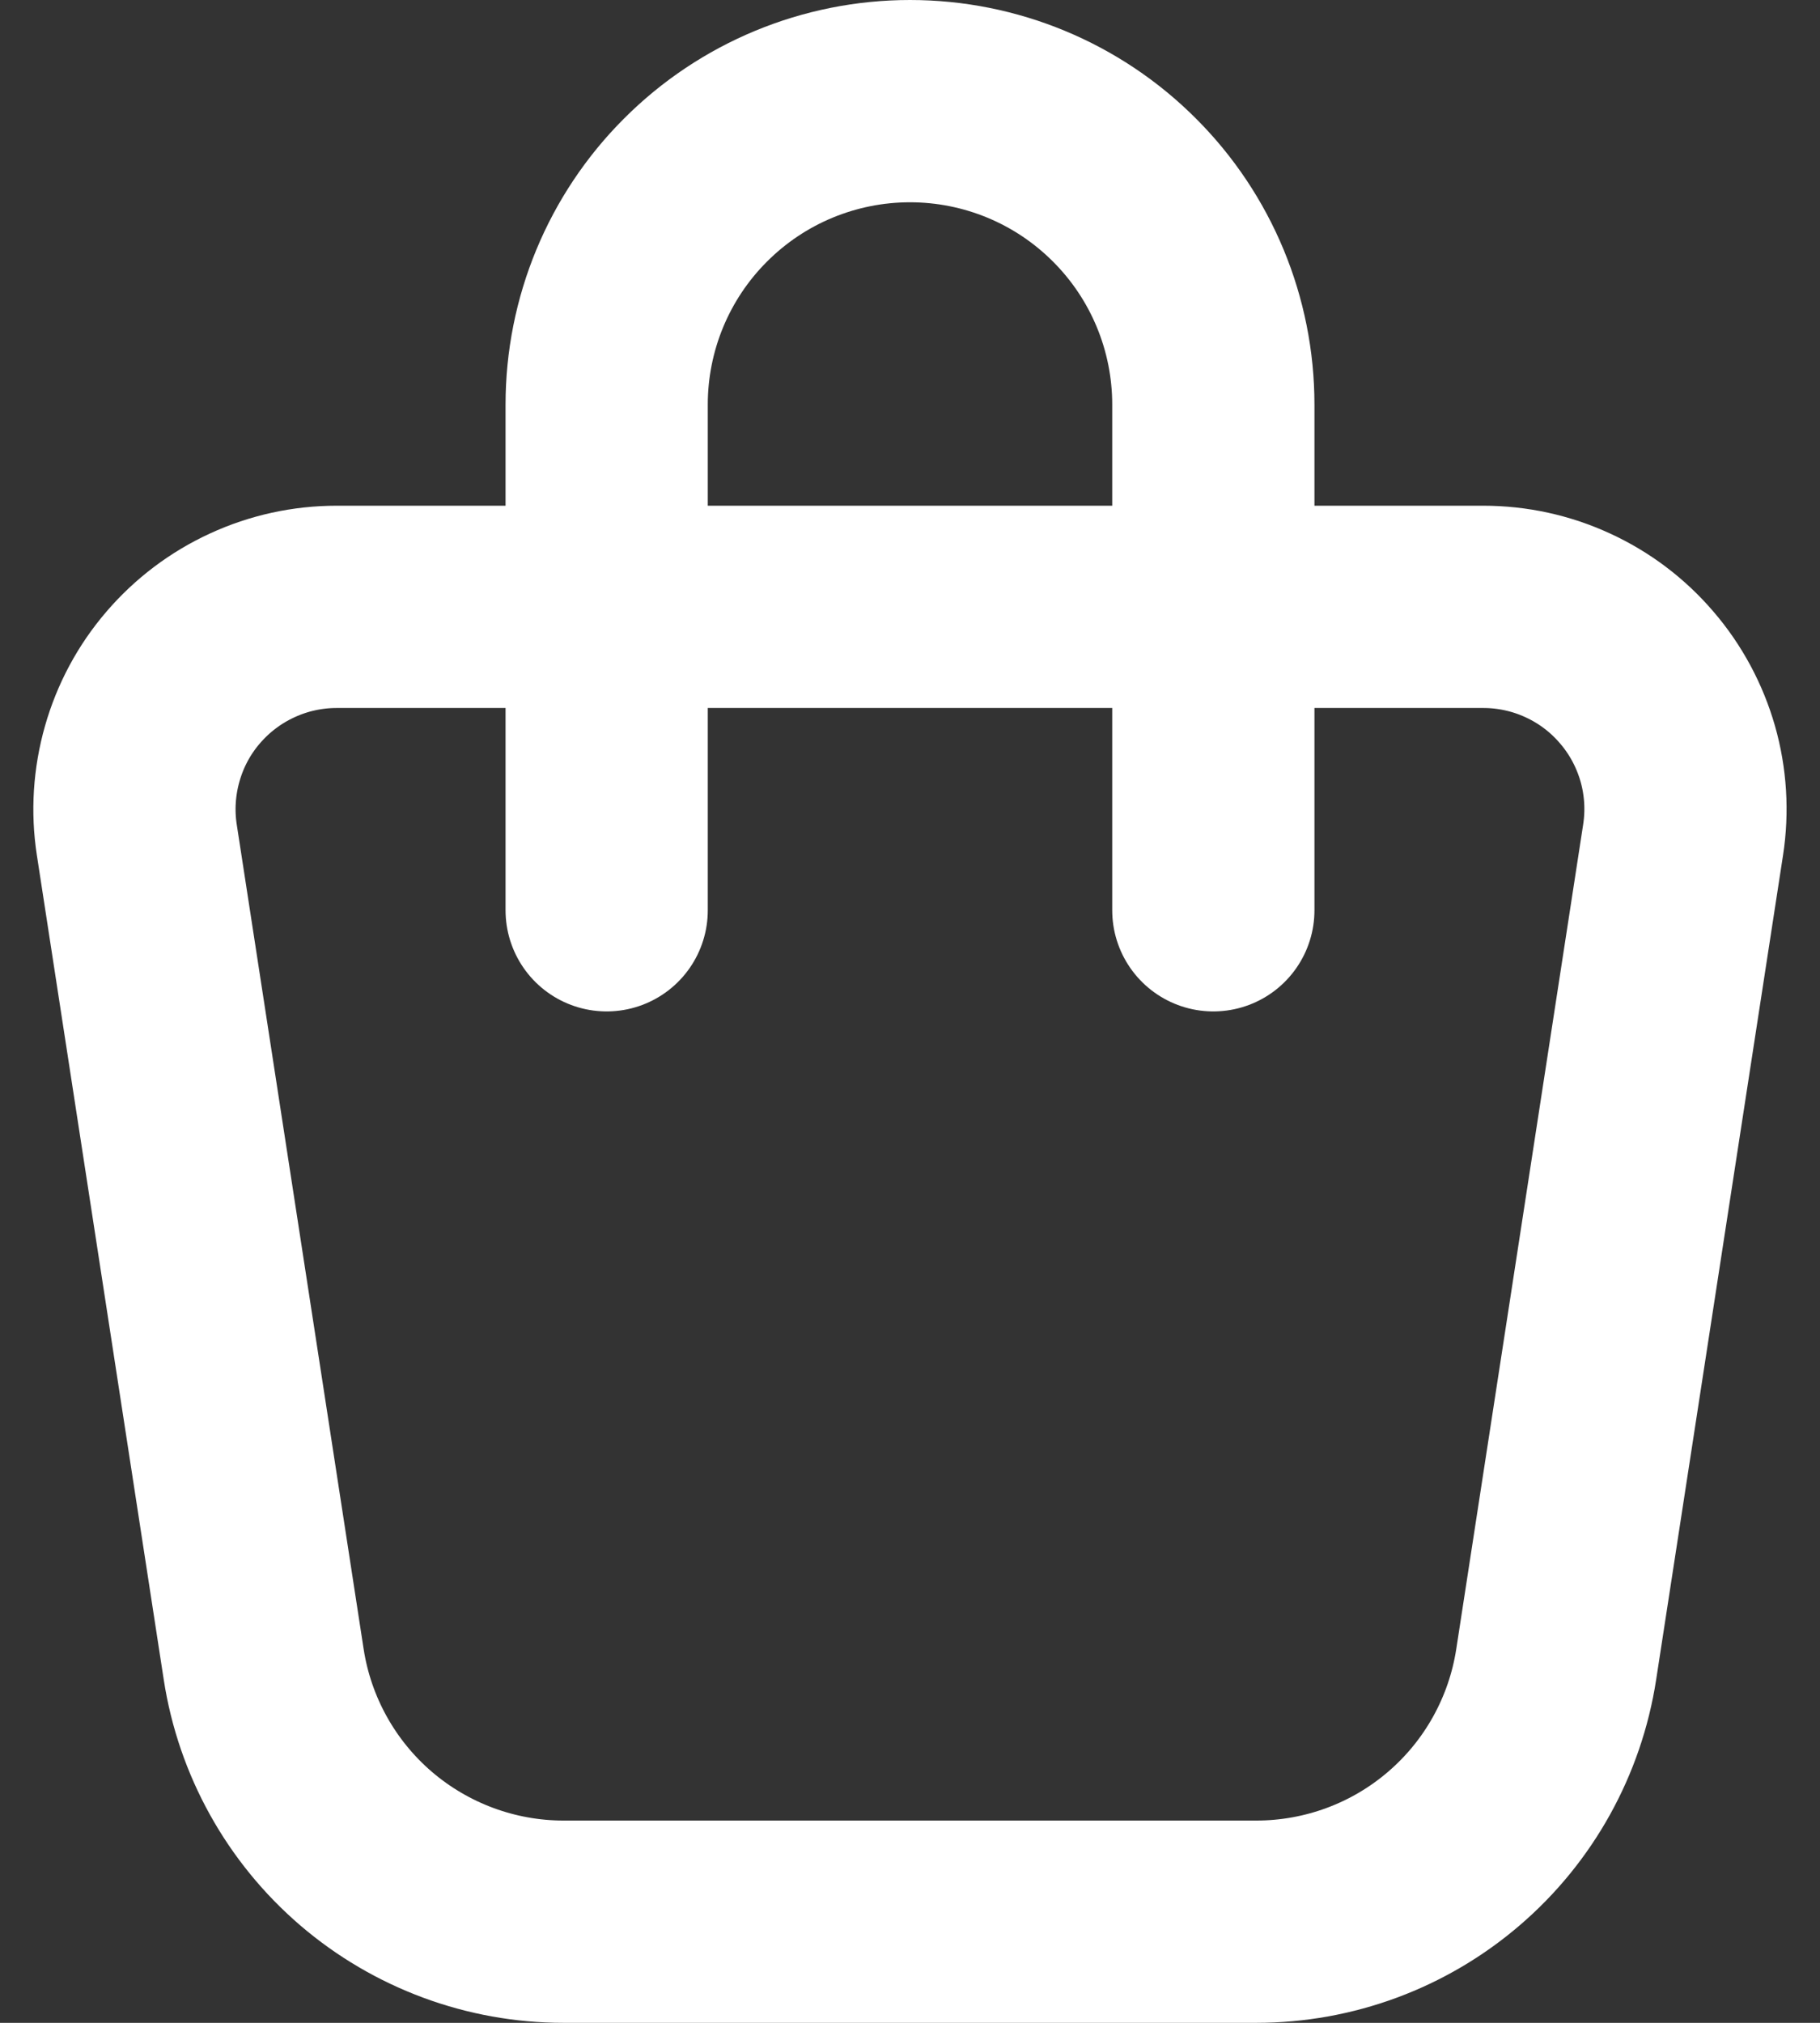
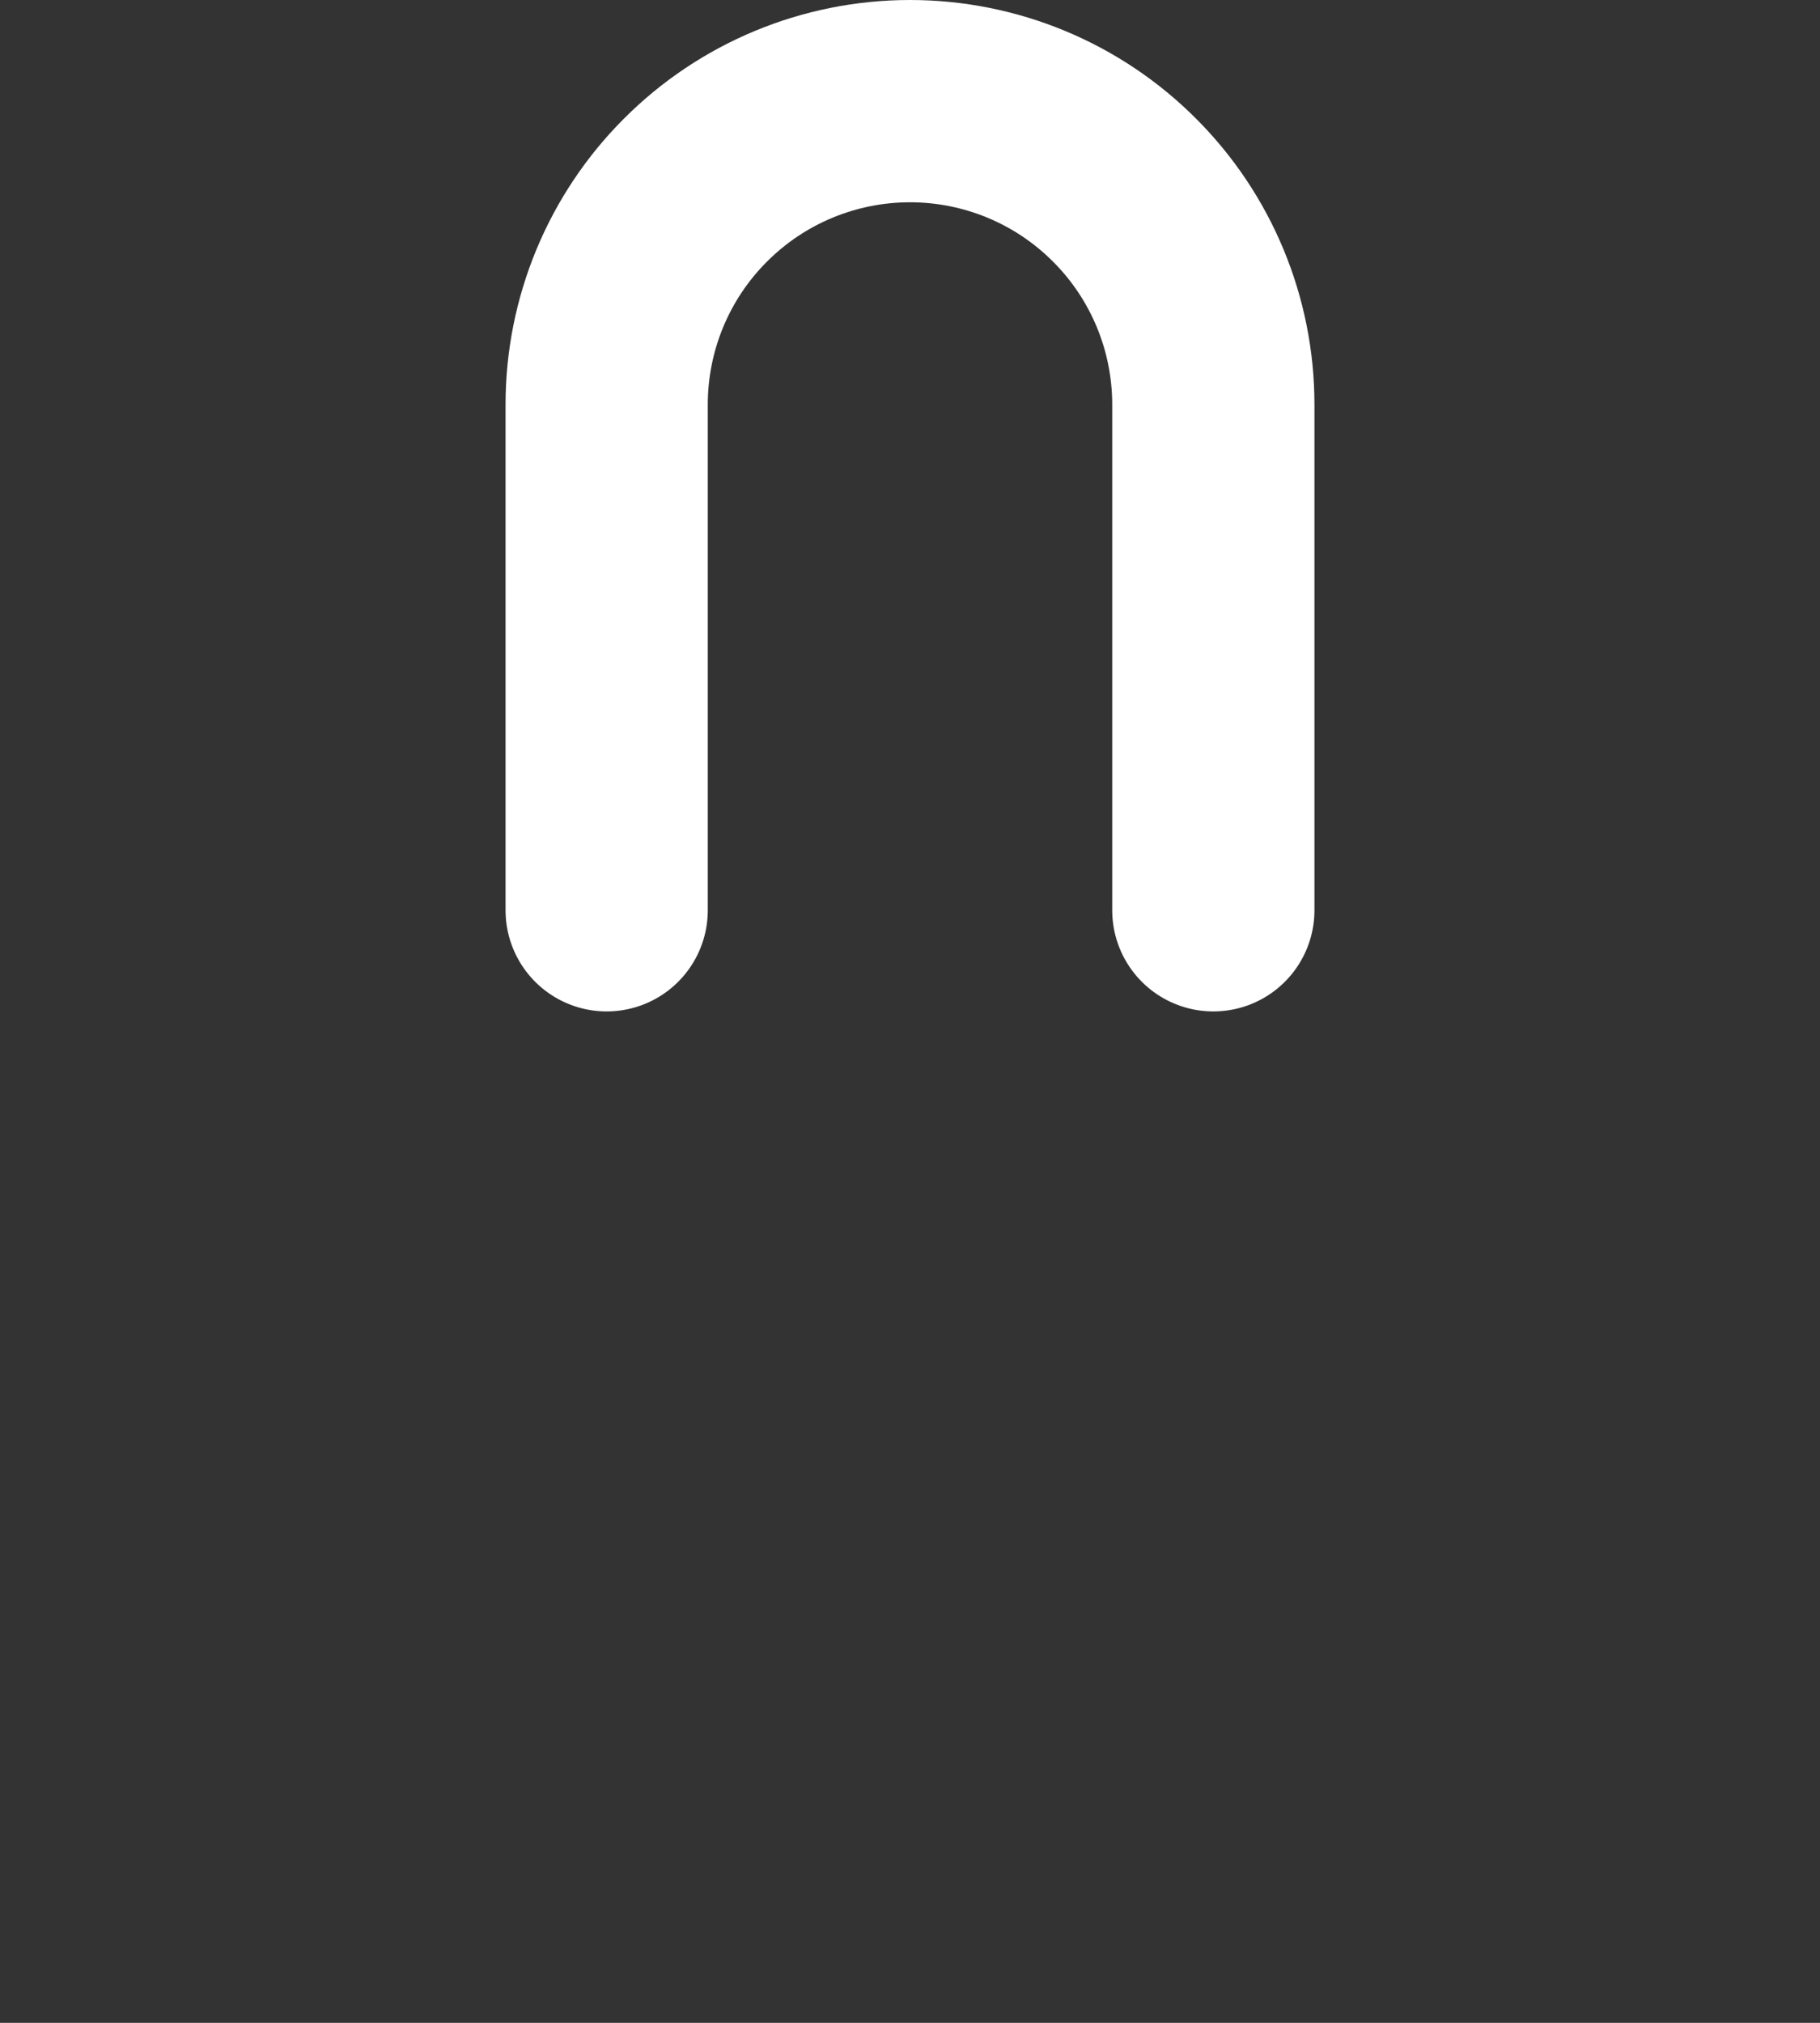
<svg xmlns="http://www.w3.org/2000/svg" width="18" height="20" viewBox="0 0 18 20" fill="none">
  <rect x="0" y="0" width="18" height="20" fill="#333333" stroke="none" />
-   <path d="M3.33 6H14.669C14.958 6 15.243 6.062 15.505 6.183C15.767 6.303 16 6.479 16.187 6.698C16.375 6.916 16.513 7.173 16.593 7.451C16.672 7.728 16.69 8.019 16.646 8.304L15.391 16.456C15.282 17.164 14.923 17.811 14.379 18.277C13.835 18.744 13.142 19 12.425 19H5.573C4.857 19 4.164 18.743 3.62 18.277C3.076 17.81 2.717 17.164 2.608 16.456L1.353 8.304C1.309 8.019 1.328 7.728 1.407 7.451C1.486 7.173 1.624 6.916 1.812 6.698C2 6.479 2.233 6.303 2.495 6.183C2.757 6.062 3.042 6 3.33 6Z" stroke="white" stroke-width="2" stroke-linecap="round" stroke-linejoin="round" />
  <path d="M6 9V4C6 3.204 6.316 2.441 6.879 1.879C7.441 1.316 8.204 1 9 1C9.796 1 10.559 1.316 11.121 1.879C11.684 2.441 12 3.204 12 4V9" stroke="white" stroke-width="2" stroke-linecap="round" stroke-linejoin="round" />
</svg>